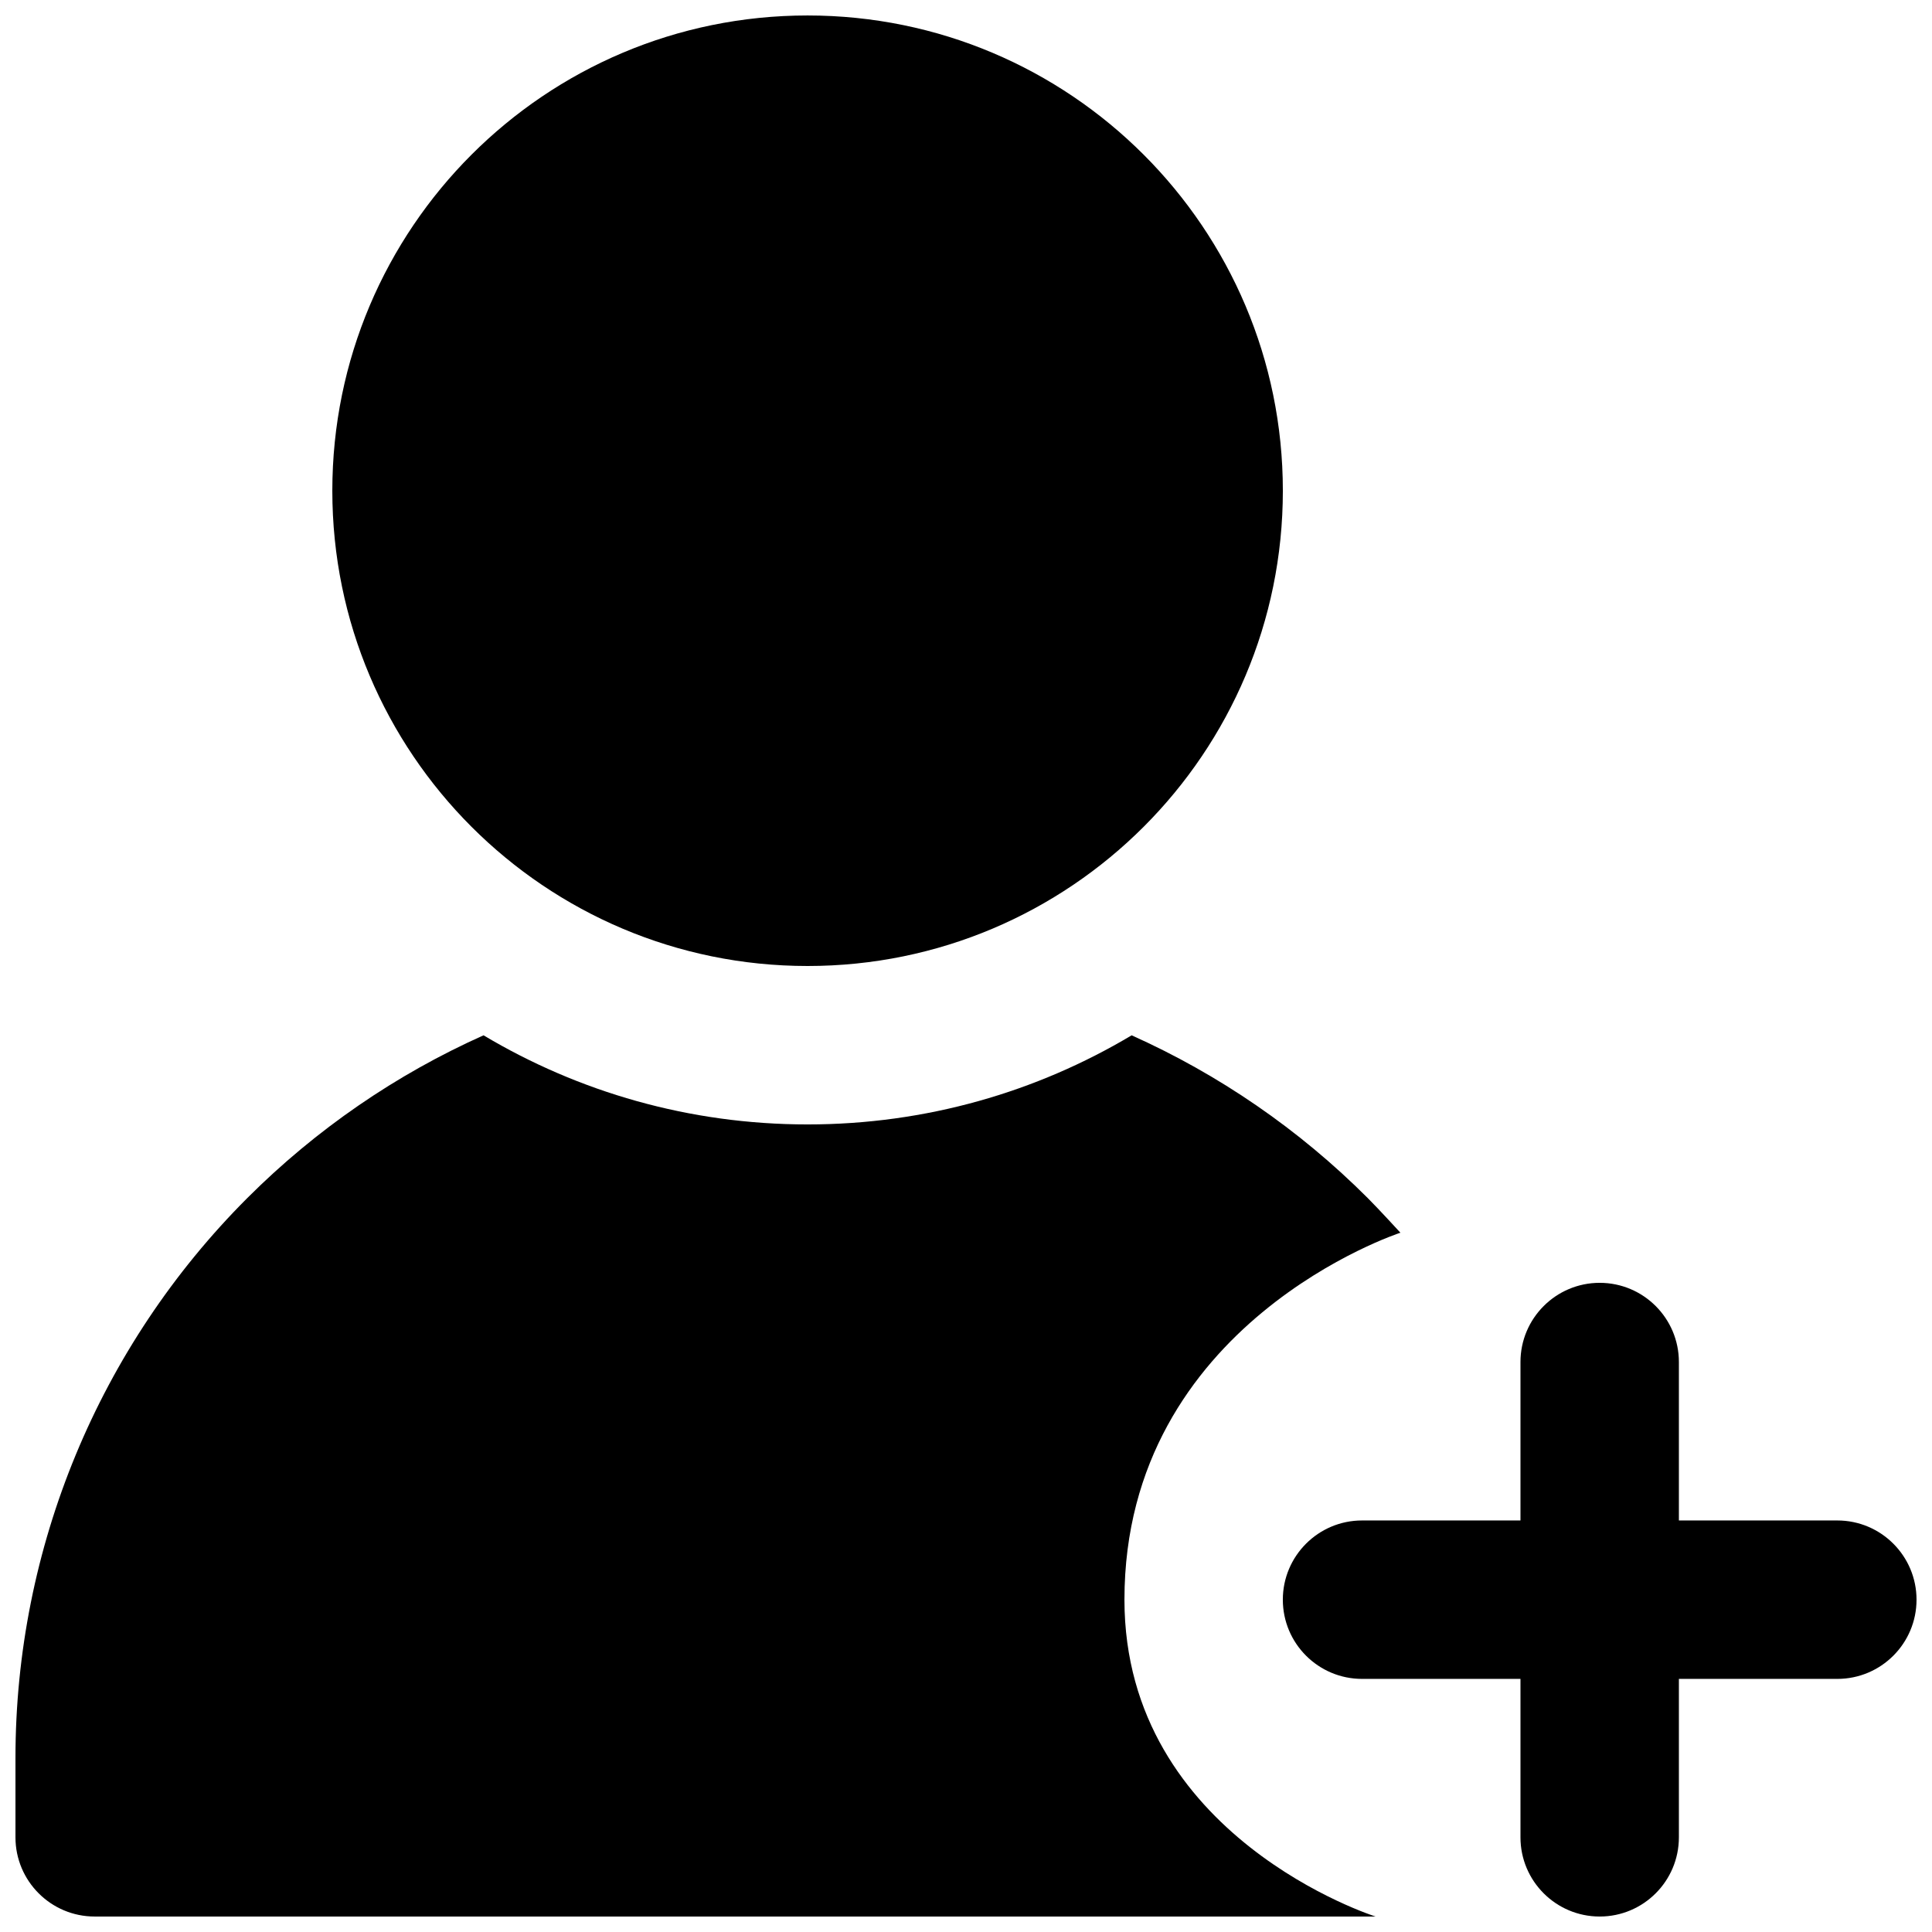
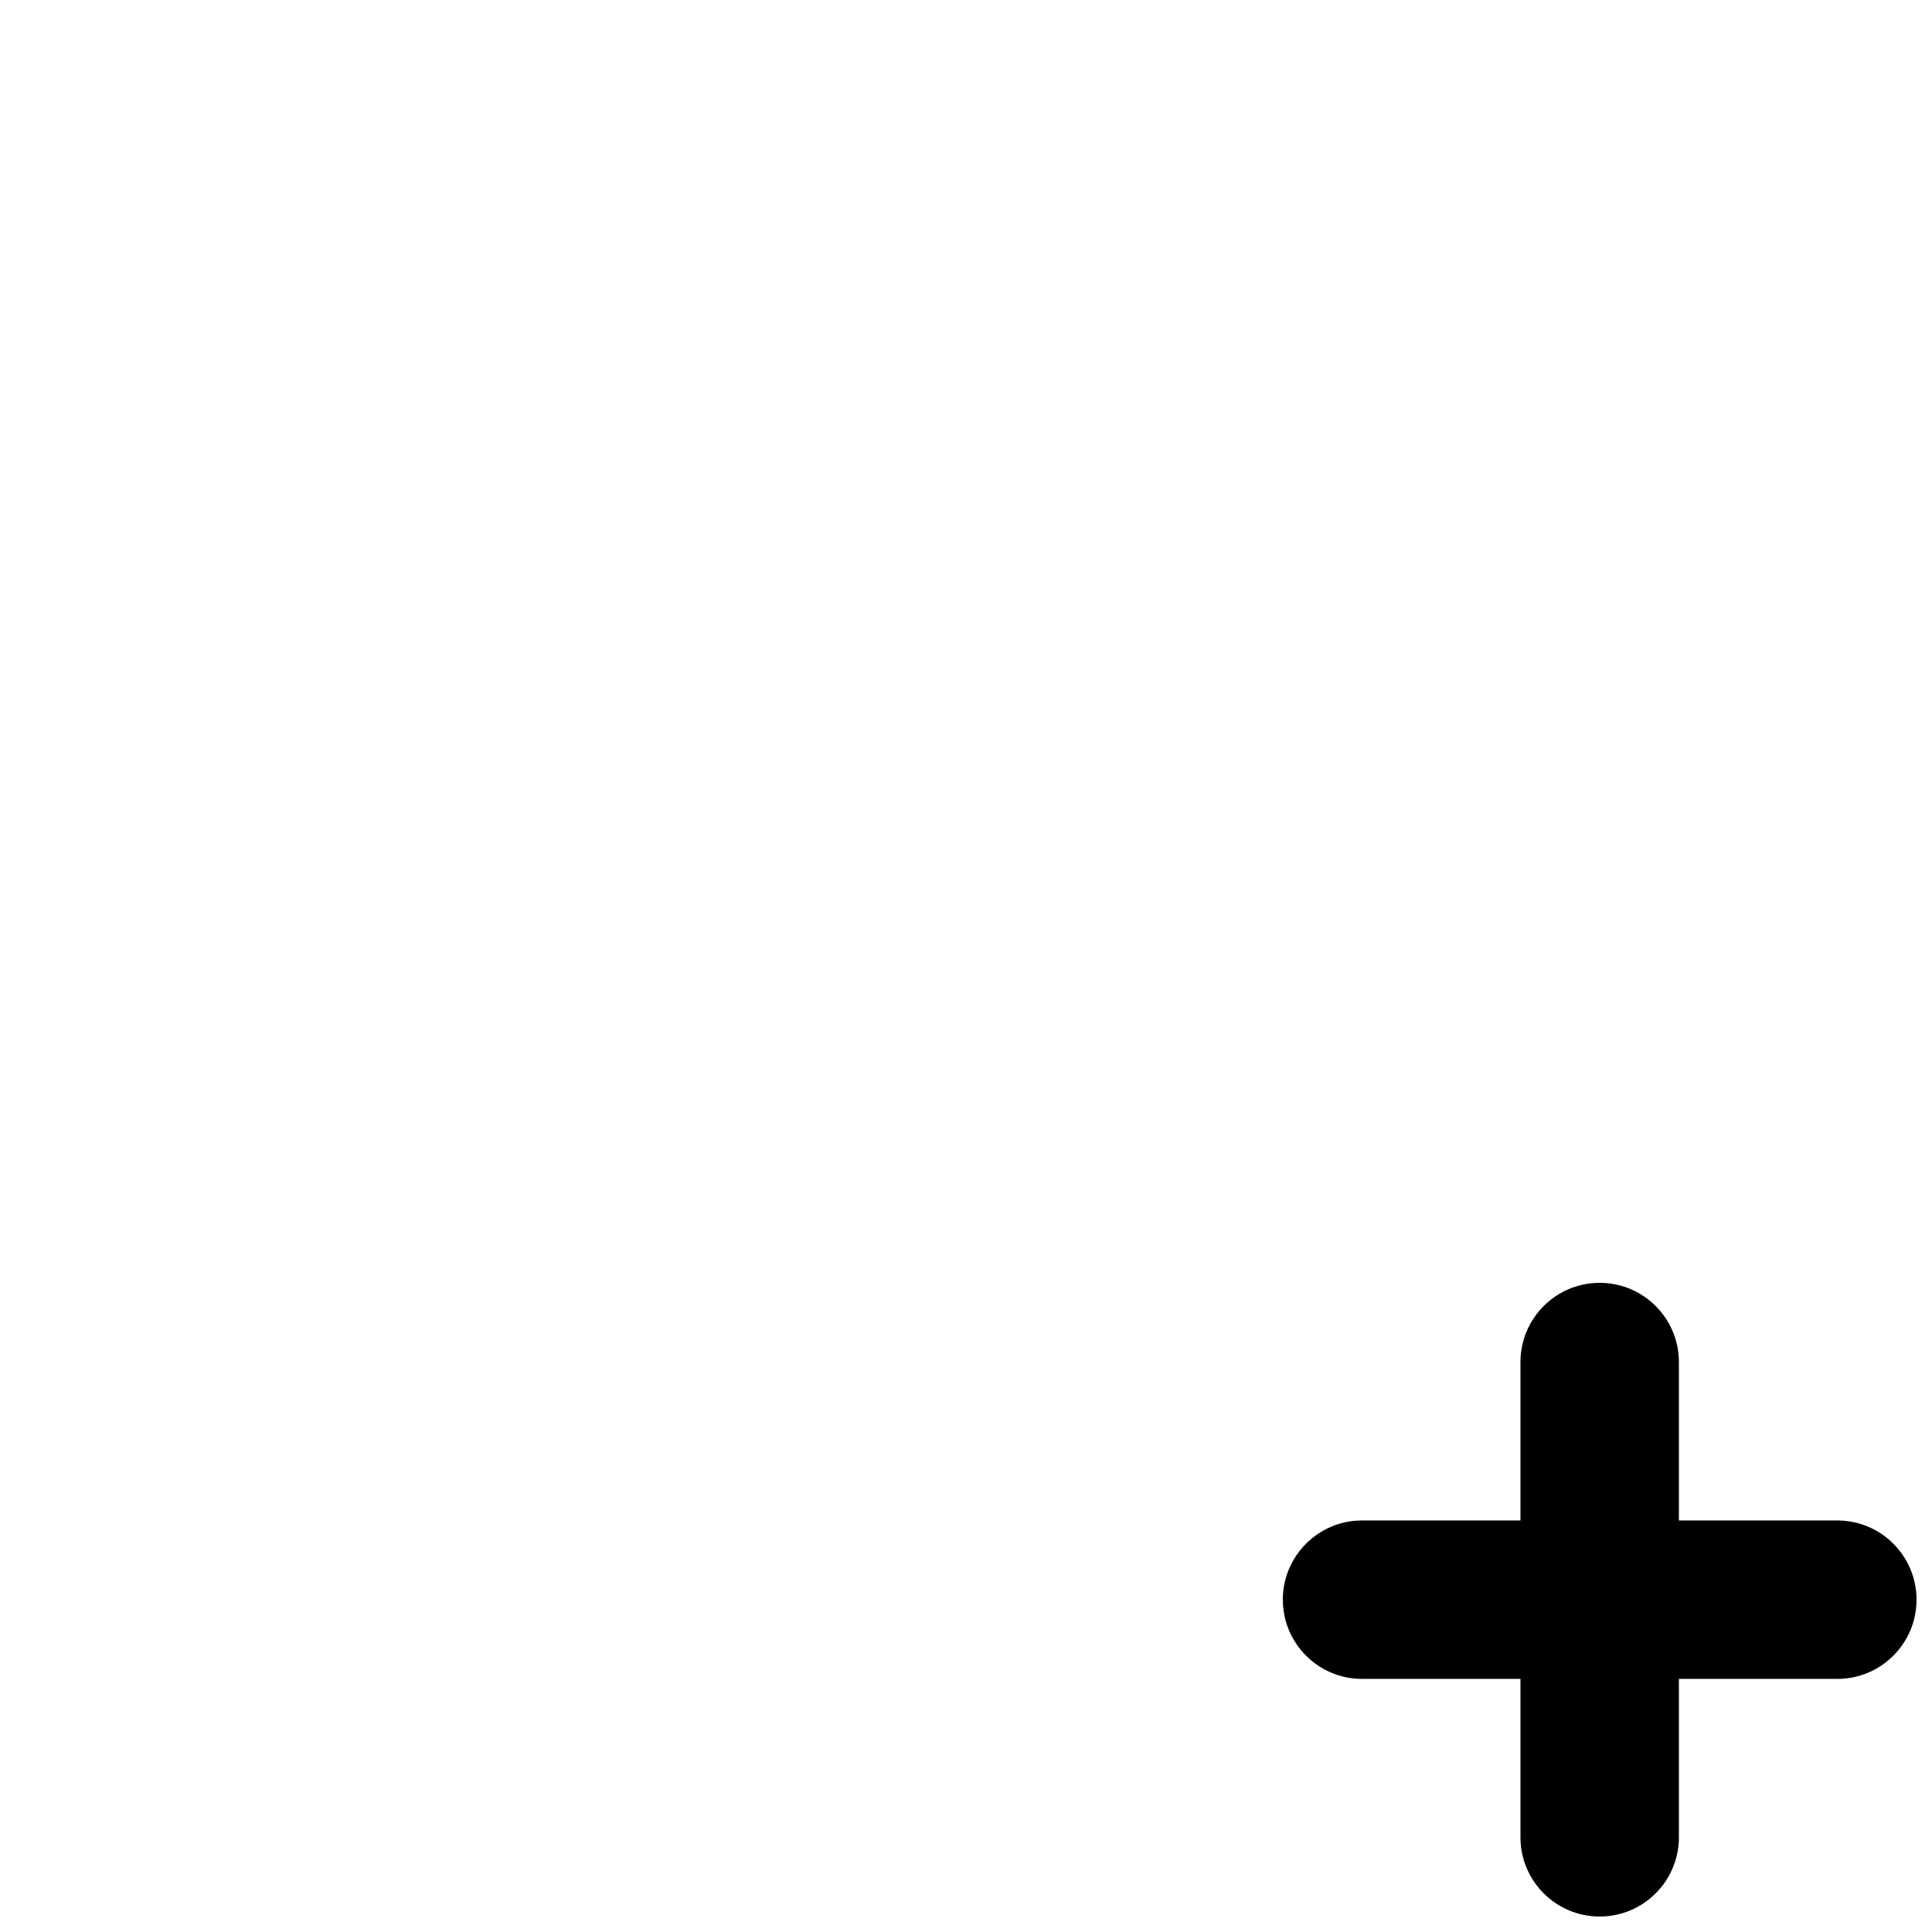
<svg xmlns="http://www.w3.org/2000/svg" width="800px" height="800px" version="1.1" viewBox="144 144 512 512">
  <defs>
    <clipPath id="c">
-       <path d="m232 148.09h252v251.91h-252z" />
-     </clipPath>
+       </clipPath>
    <clipPath id="b">
      <path d="m483 483h168.9v168.9h-168.9z" />
    </clipPath>
    <clipPath id="a">
      <path d="m148.09 418h367.91v233.9h-367.91z" />
    </clipPath>
  </defs>
  <g>
    <g clip-path="url(#c)">
      <path d="m483.97 274.05c0 69.562-56.391 125.95-125.95 125.95s-125.95-56.391-125.95-125.95 56.391-125.95 125.95-125.95 125.95 56.391 125.95 125.95" fill-rule="evenodd" />
    </g>
    <g clip-path="url(#b)">
      <path d="m546.94 546.94v-41.984c0-11.586 9.406-20.992 20.992-20.992 11.59 0 20.992 9.406 20.992 20.992v41.984h41.984c11.59 0 20.992 9.406 20.992 20.992 0 11.59-9.402 20.992-20.992 20.992h-41.984v41.984c0 11.59-9.402 20.992-20.992 20.992-11.586 0-20.992-9.402-20.992-20.992v-41.984h-41.984c-11.586 0-20.992-9.402-20.992-20.992 0-11.586 9.406-20.992 20.992-20.992z" fill-rule="evenodd" />
    </g>
    <g clip-path="url(#a)">
-       <path d="m508.55 651.9h-339.46c-11.586 0-20.992-9.402-20.992-20.992v-21.031c0-55.672 22.105-109.05 61.465-148.41 18.242-18.223 39.484-32.77 62.578-43.098 25.125 14.988 54.496 23.617 85.879 23.617 31.359 0 60.73-8.609 85.879-23.617 23.07 10.348 44.312 24.875 62.555 43.117 2.981 2.981 8.668 9.195 8.668 9.195s-73.133 23.781-73.133 97.254c0 62.977 66.562 83.969 66.562 83.969z" fill-rule="evenodd" />
-     </g>
+       </g>
  </g>
</svg>